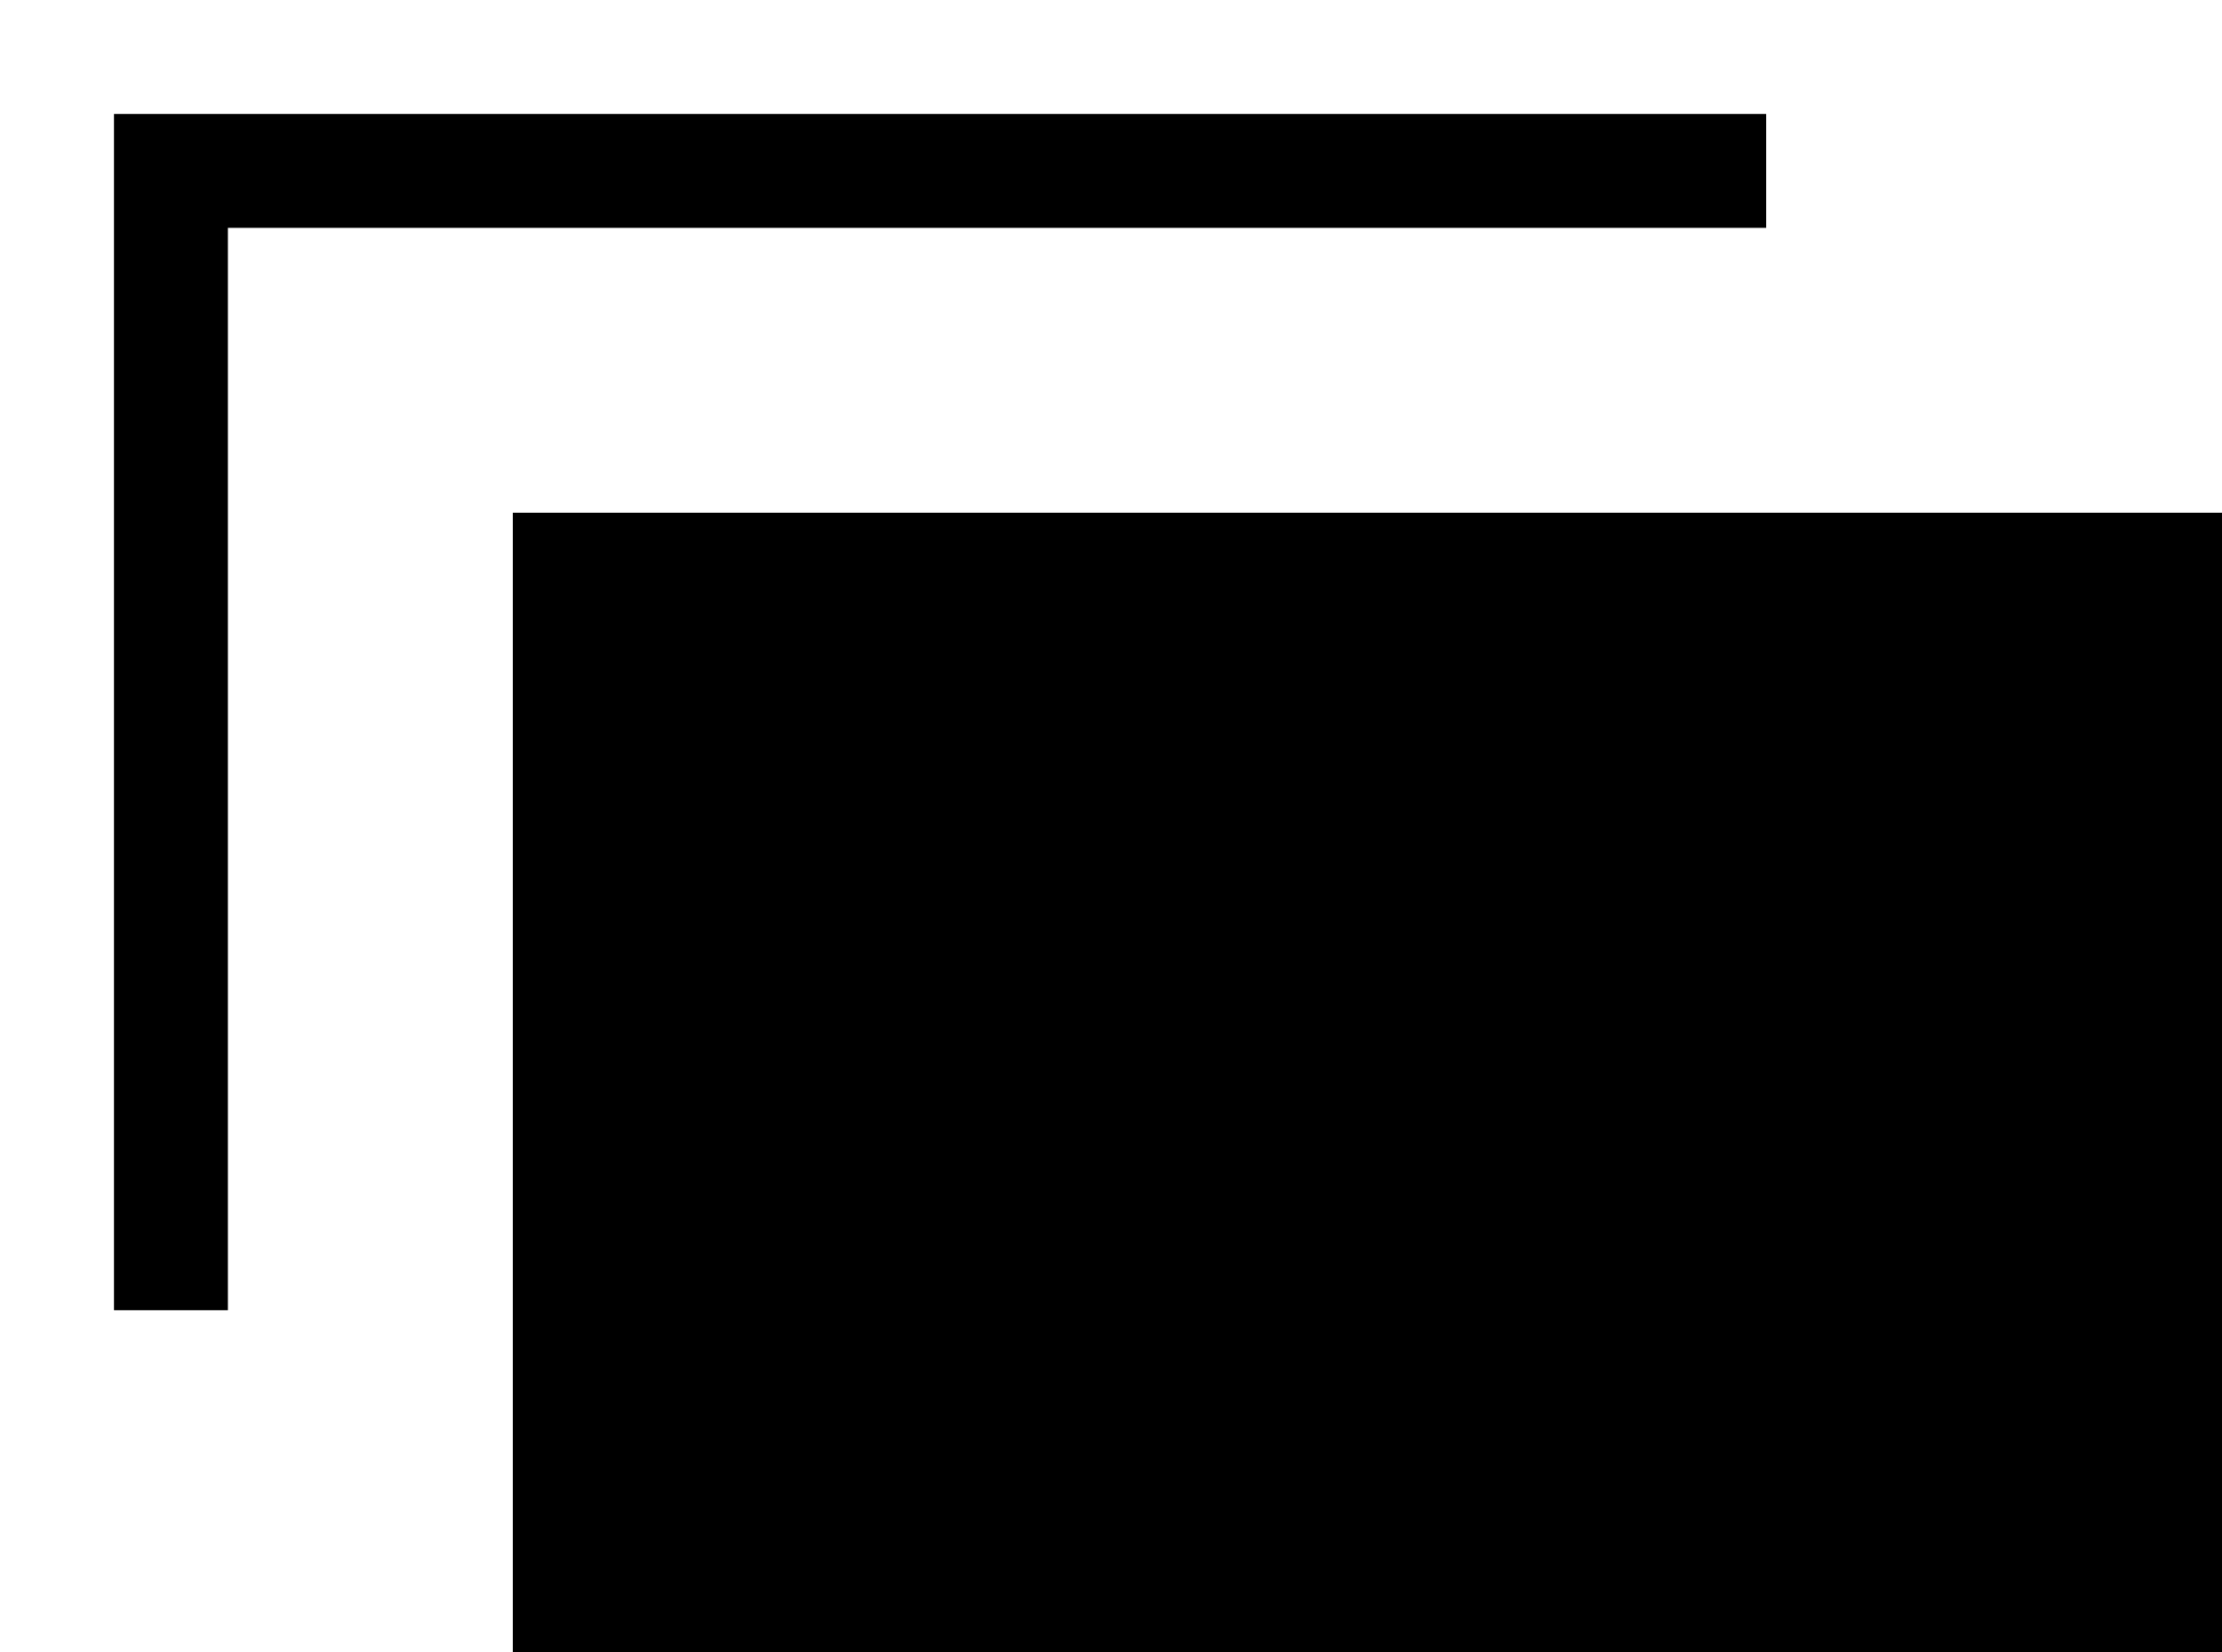
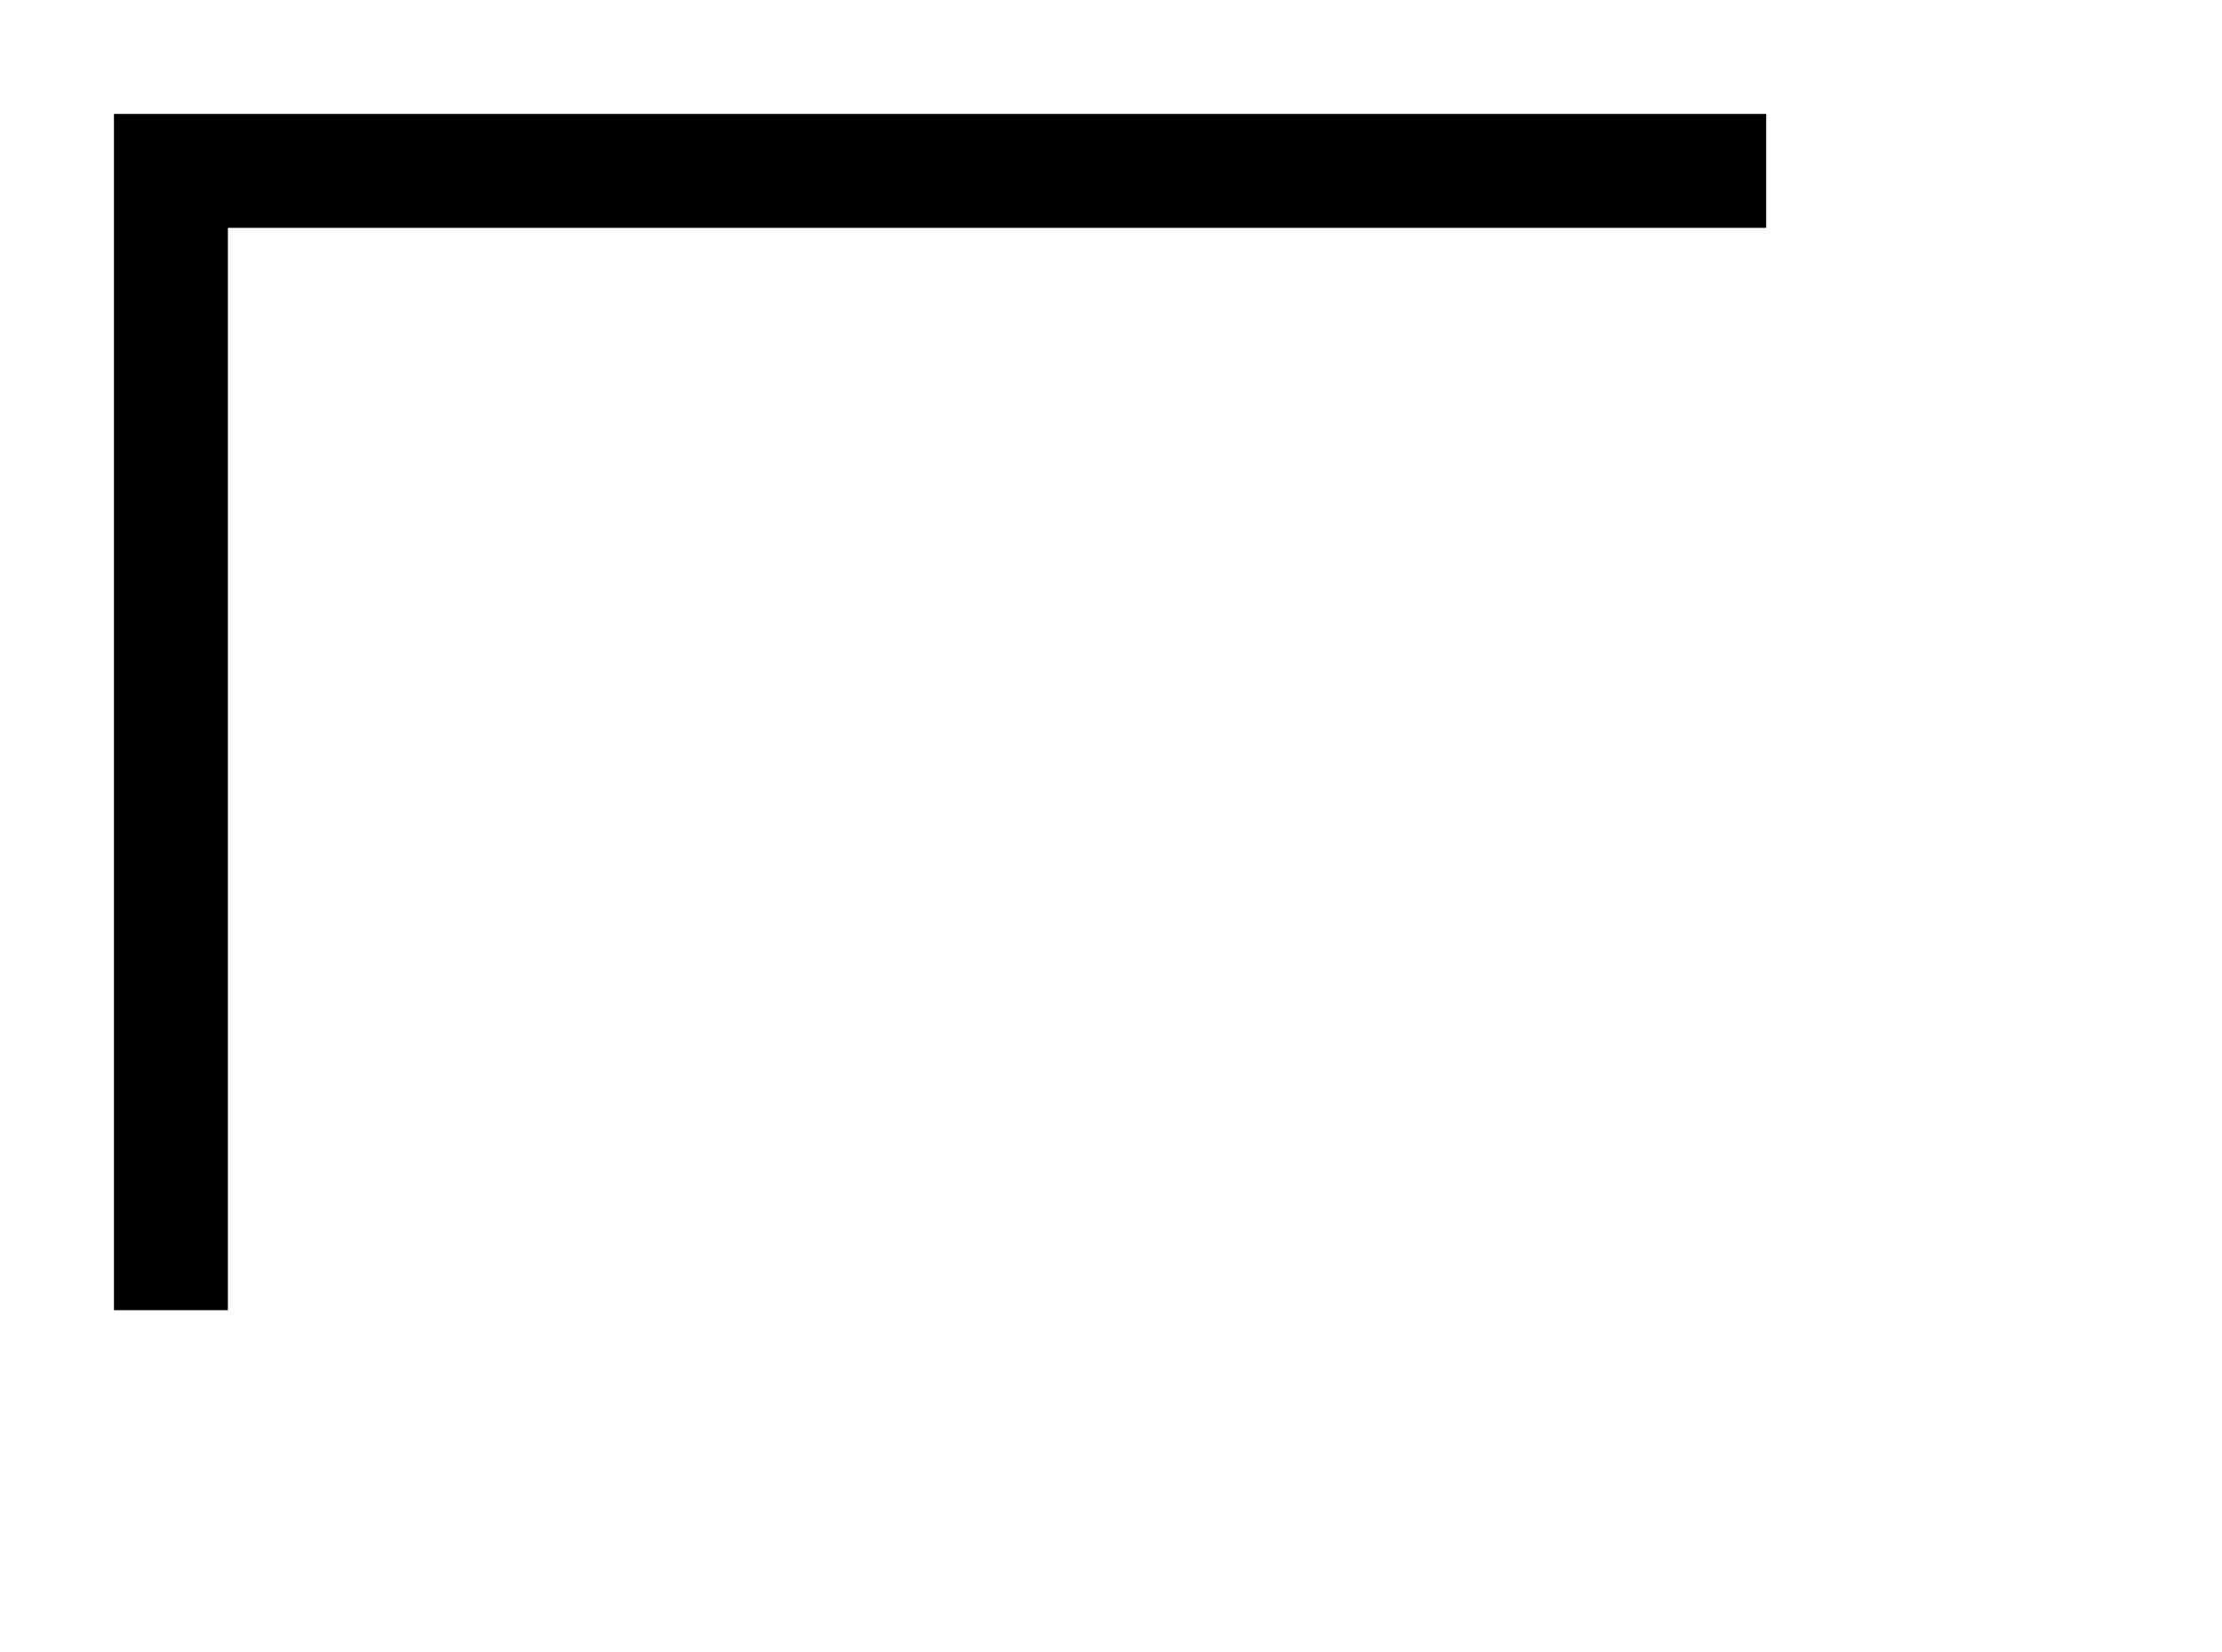
<svg xmlns="http://www.w3.org/2000/svg" id="外部リンク" width="19.5" height="14.5" viewBox="0 0 19.5 14.5">
  <defs>
    <style>
      .cls-1 {
        fill: #000;
      }

      .cls-2 {
        fill: none;
        stroke: #000;
        stroke-width: 1px;
        fill-rule: evenodd;
      }
    </style>
  </defs>
-   <rect id="長方形_35" data-name="長方形 35" class="cls-1" x="4.5" y="4.5" width="15" height="10" />
  <path id="シェイプ_1" data-name="シェイプ 1" class="cls-2" d="M497,6520H483v10" transform="translate(-481.5 -6518.5)" />
</svg>